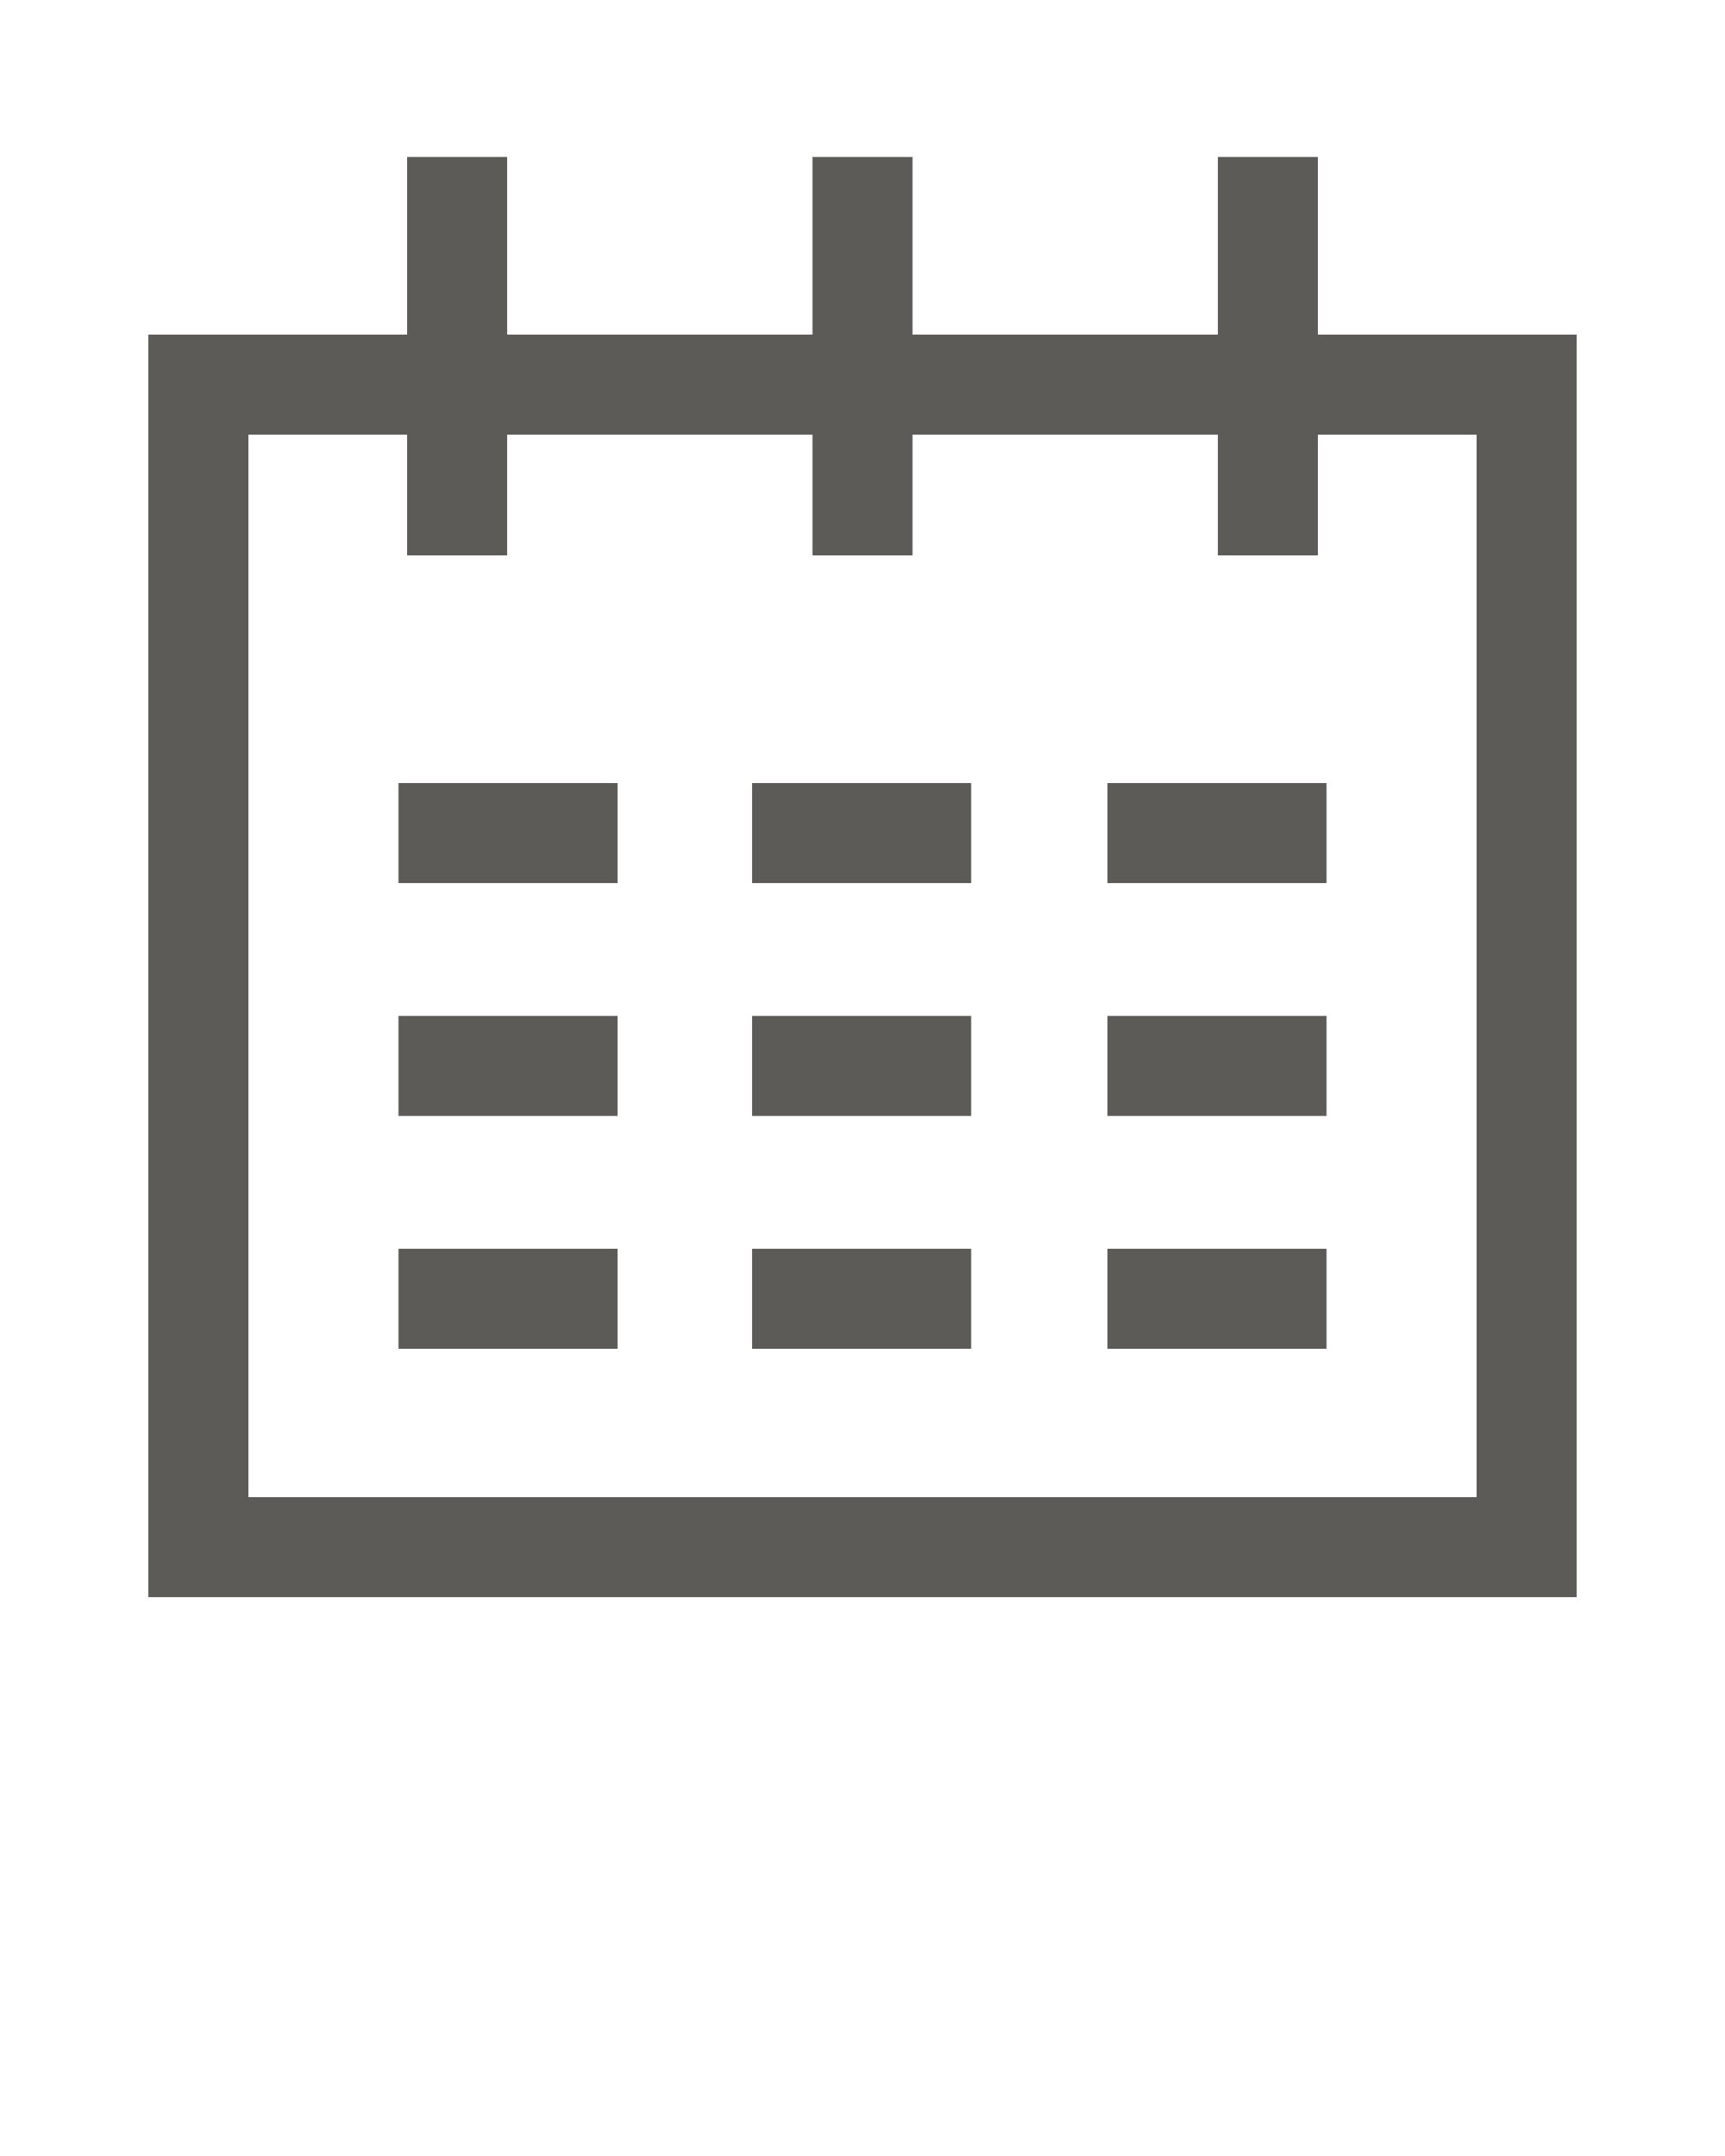
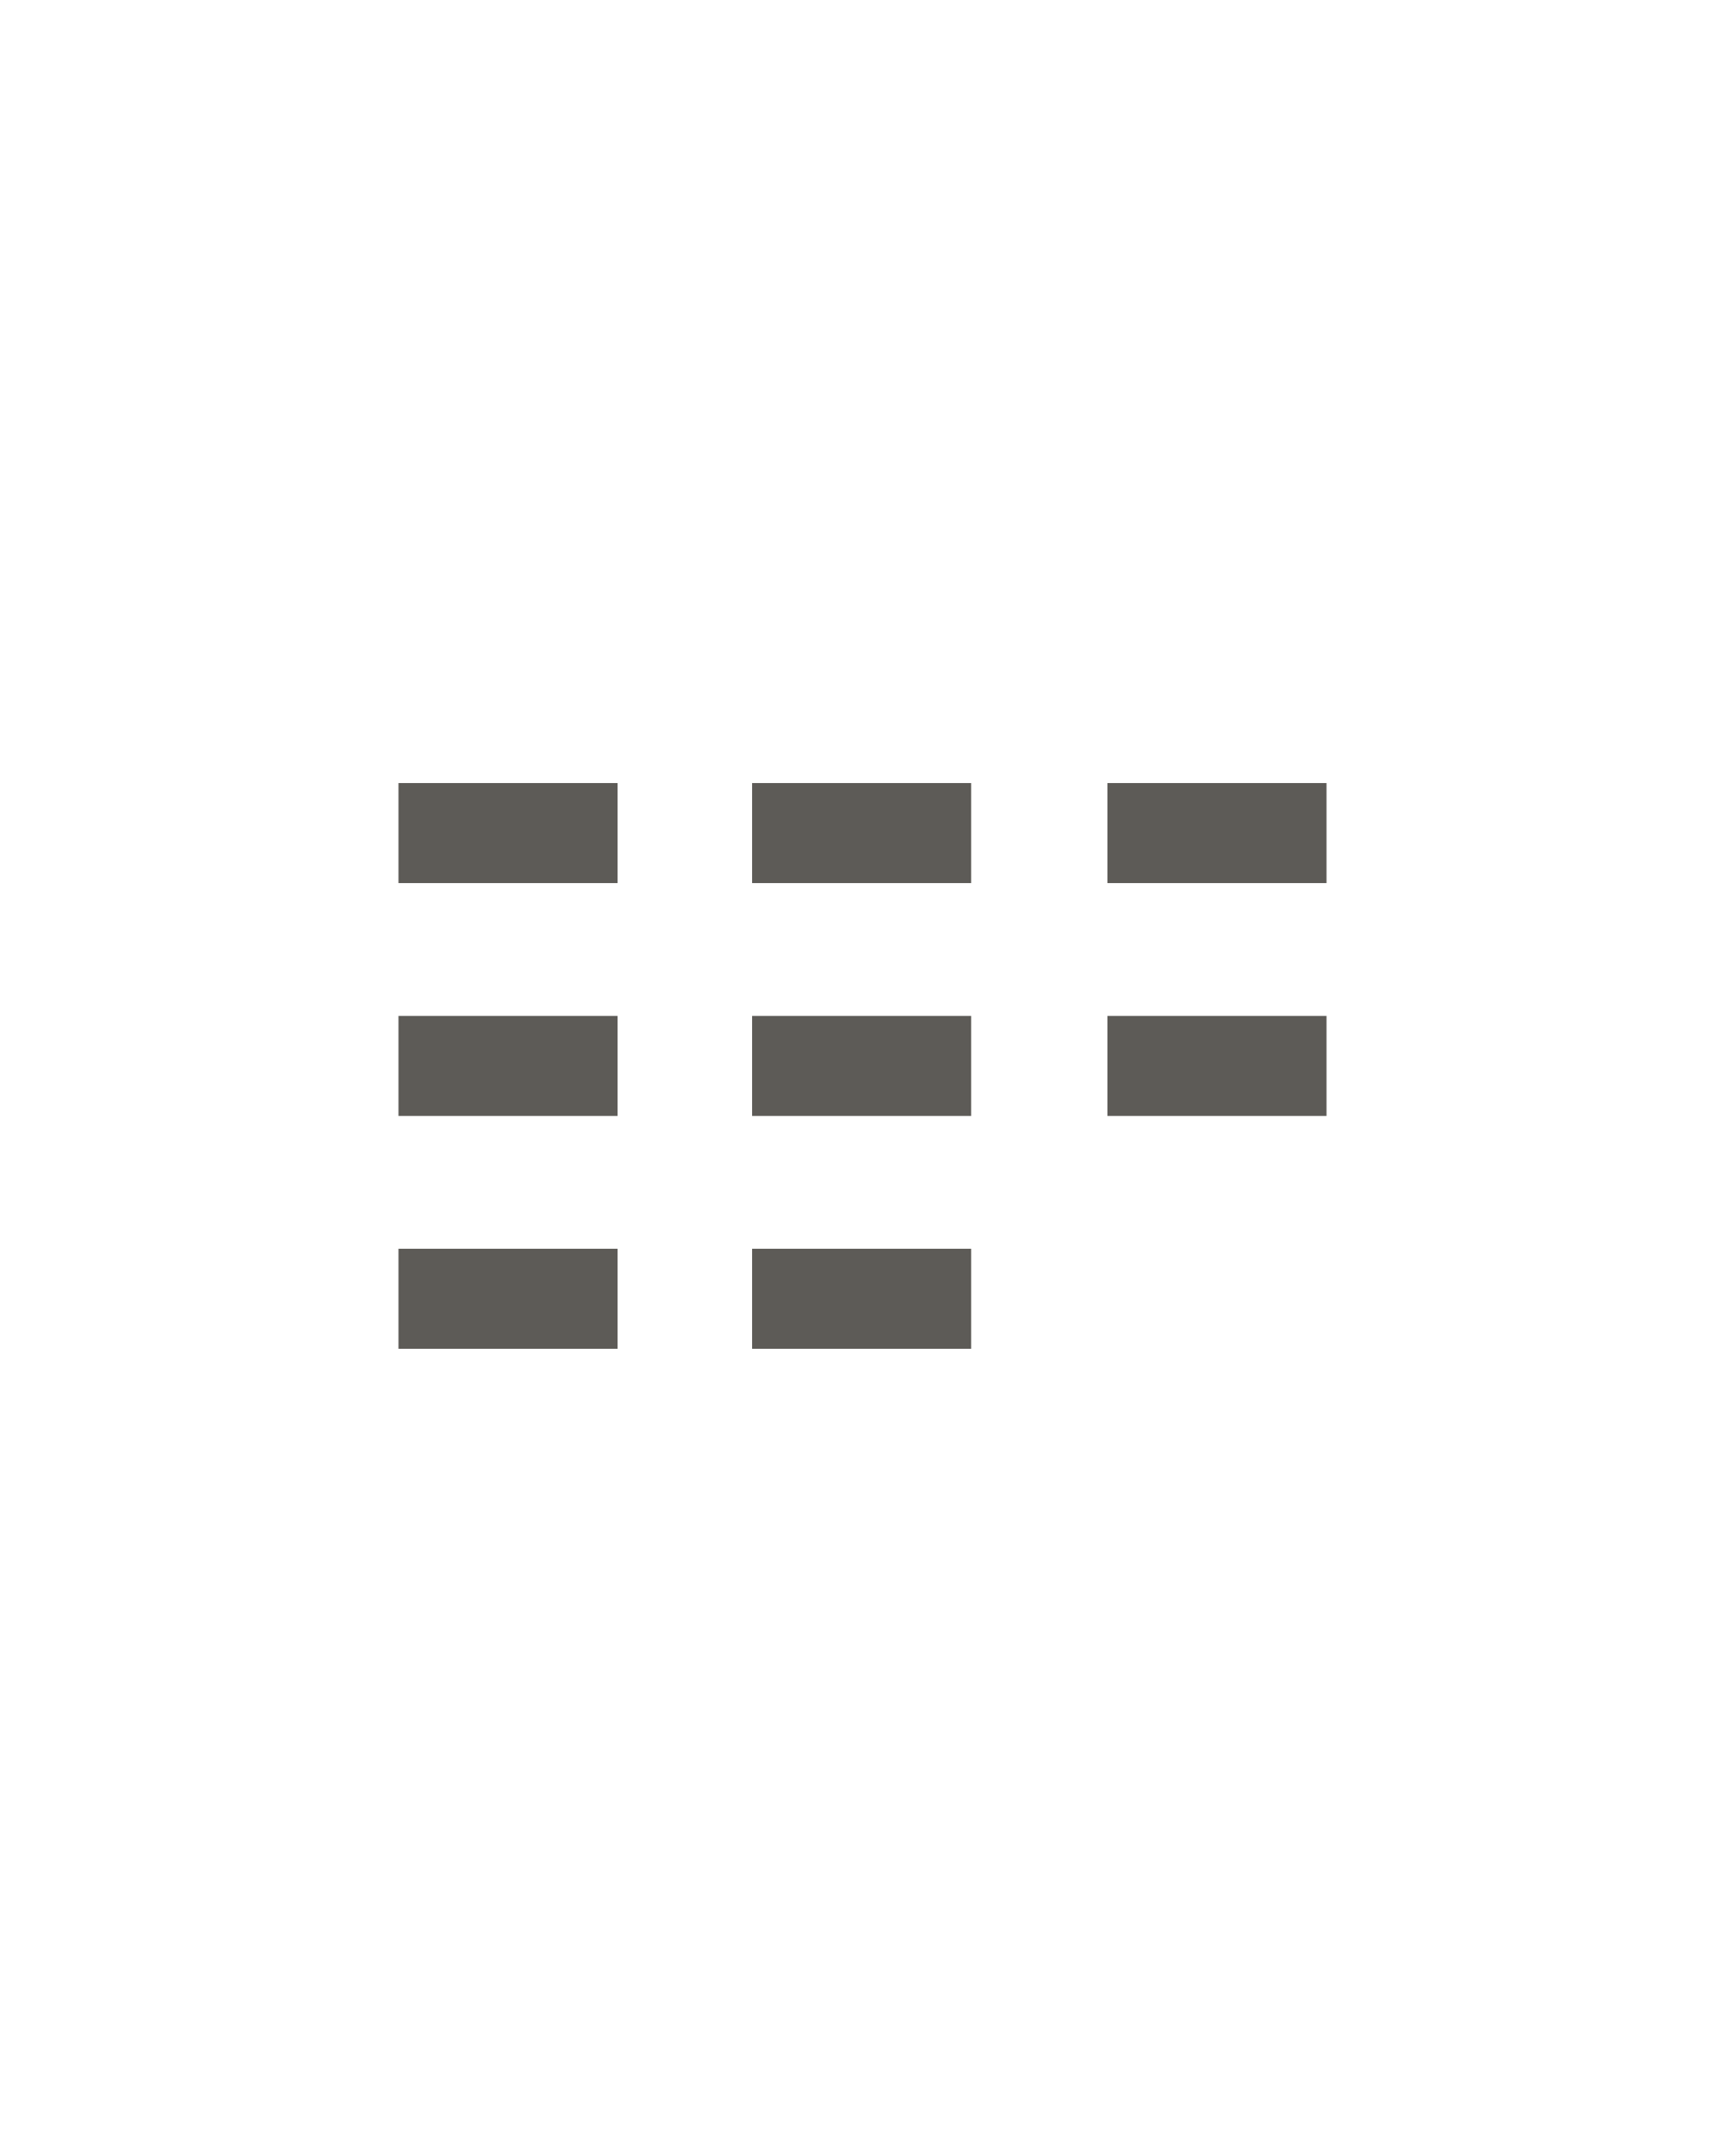
<svg xmlns="http://www.w3.org/2000/svg" version="1.1" id="Capa_1" x="0px" y="0px" viewBox="0 0 100 125" style="enable-background:new 0 0 100 125;" xml:space="preserve">
  <style type="text/css">
	.st0{fill:#5D5B57;}
</style>
  <rect x="23.1" y="45.4" class="st0" width="12.7" height="5.8" />
  <rect x="23.1" y="72.4" class="st0" width="12.7" height="5.8" />
  <rect x="23.1" y="58.9" class="st0" width="12.7" height="5.8" />
  <rect x="43.6" y="45.4" class="st0" width="12.7" height="5.8" />
  <rect x="43.6" y="72.4" class="st0" width="12.7" height="5.8" />
  <rect x="43.6" y="58.9" class="st0" width="12.7" height="5.8" />
  <rect x="64.2" y="45.4" class="st0" width="12.7" height="5.8" />
-   <rect x="64.2" y="72.4" class="st0" width="12.7" height="5.8" />
  <rect x="64.2" y="58.9" class="st0" width="12.7" height="5.8" />
-   <path class="st0" d="M76.4,9.1h-5.8v10.3H52.9V9.1h-5.8v10.3H29.4V9.1h-5.8v10.3h-15v73.2h82.8V19.4h-15V9.1z M85.6,25.2v61.6H14.4  V25.2h9.2v7h5.8v-7h17.7v7h5.8v-7h17.7v7h5.8v-7H85.6z" />
</svg>